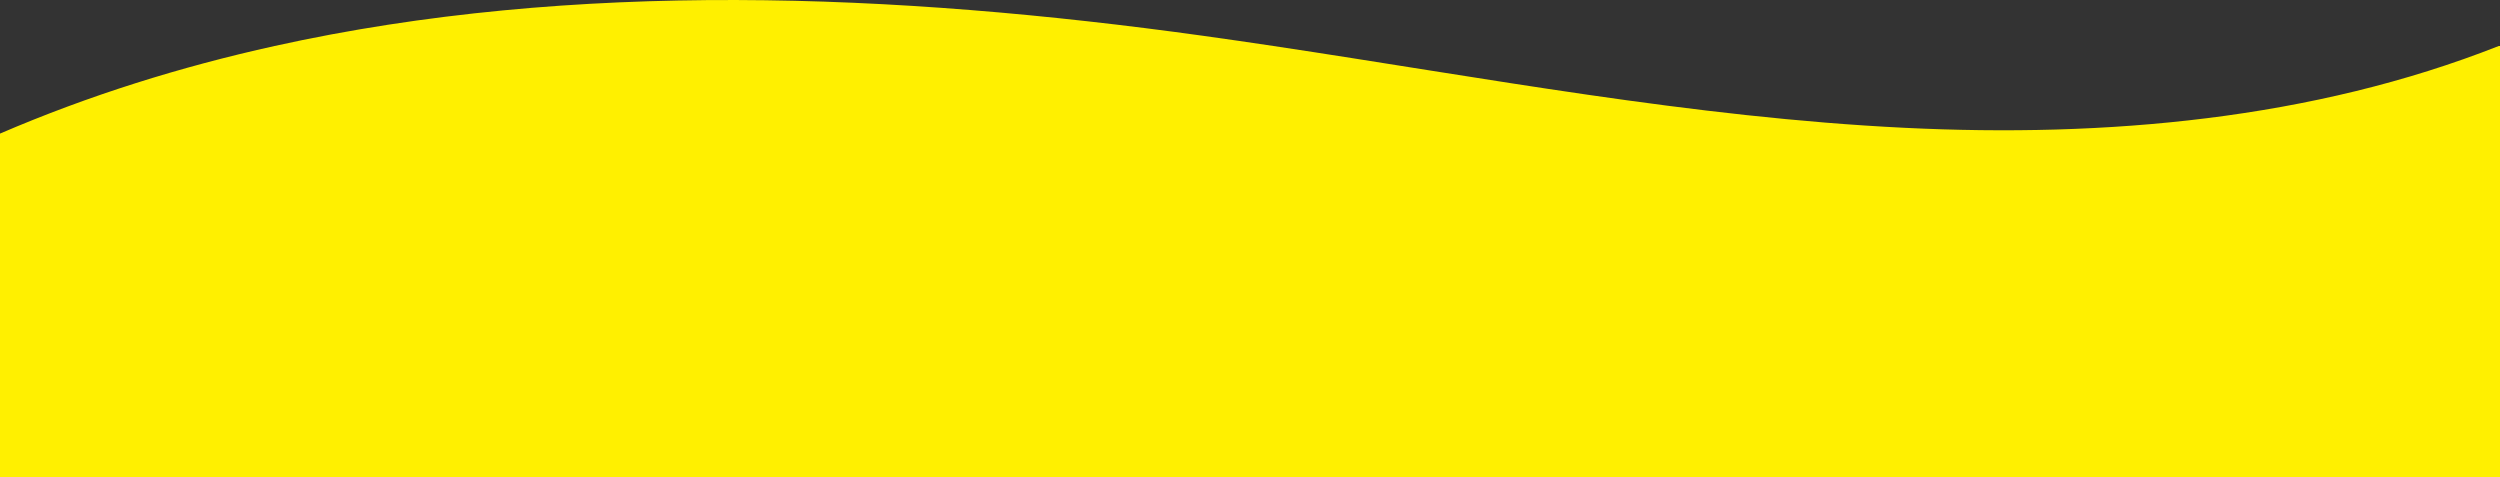
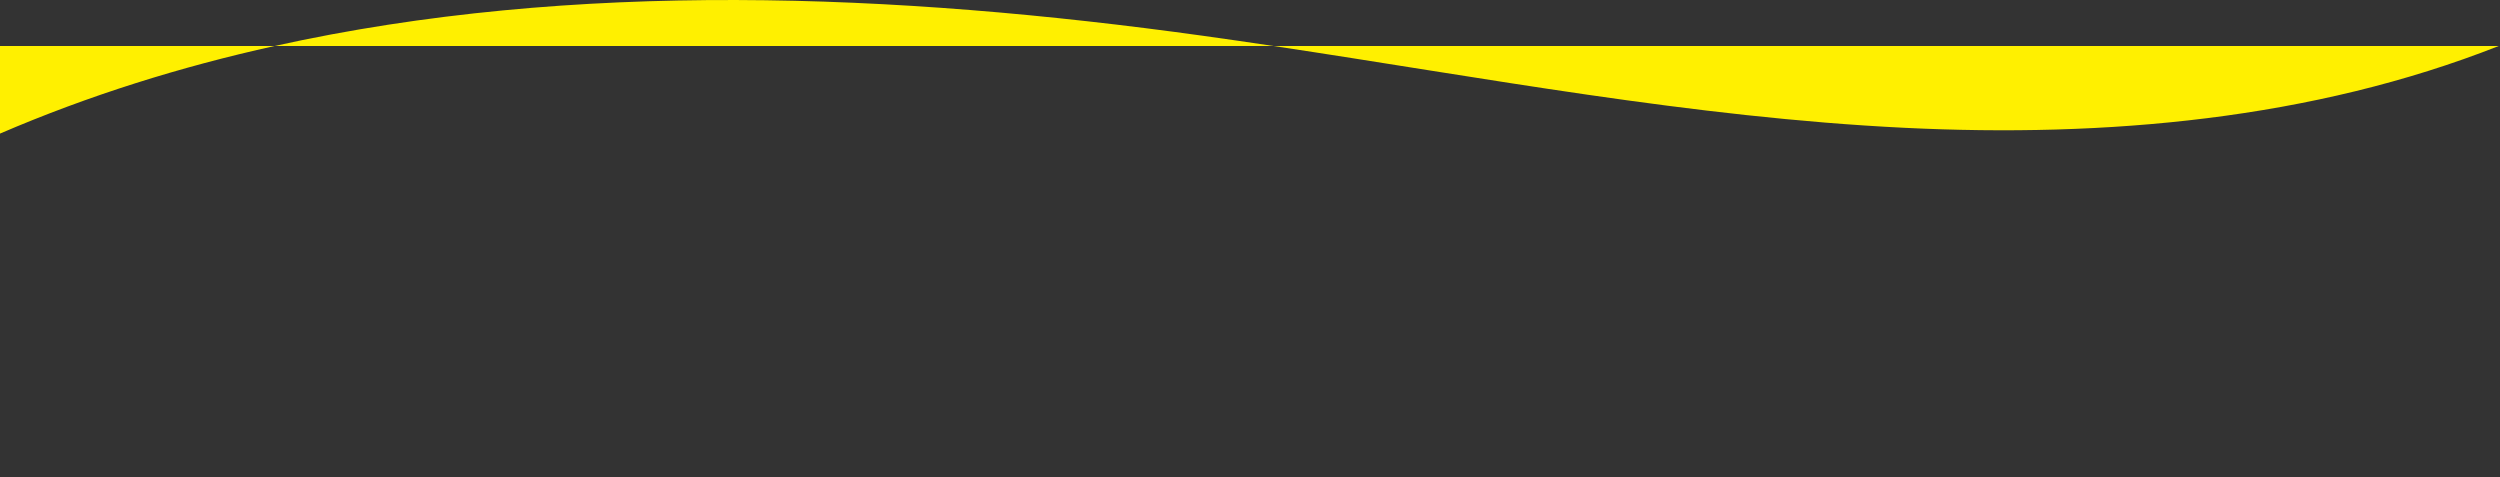
<svg xmlns="http://www.w3.org/2000/svg" id="_レイヤー_2" data-name="レイヤー 2" viewBox="0 0 1280 244.23">
  <rect x="0" y="0" width="1280" height="244.23" fill="#333333" stroke="none" />
  <defs>
    <style>
      .cls-1 {
        fill: #fff000;
      }
    </style>
  </defs>
  <g id="PC_design">
    <g id="PC_お客様の声">
-       <path class="cls-1" d="M1280,23.55v220.68H0V68.4c45.36-19.51,92.42-34.2,140.58-44.85C294.05-10.42,458.77-3.52,615.98,18.33c12.02,1.67,24.02,3.42,36.03,5.22,107.52,16.15,214.6,36.56,323.13,41.89,102.97,5.06,208.85-4.27,304.22-41.89h.64Z" />
+       <path class="cls-1" d="M1280,23.55H0V68.4c45.36-19.51,92.42-34.2,140.58-44.85C294.05-10.42,458.77-3.52,615.98,18.33c12.02,1.67,24.02,3.42,36.03,5.22,107.52,16.15,214.6,36.56,323.13,41.89,102.97,5.06,208.85-4.27,304.22-41.89h.64Z" />
    </g>
  </g>
</svg>